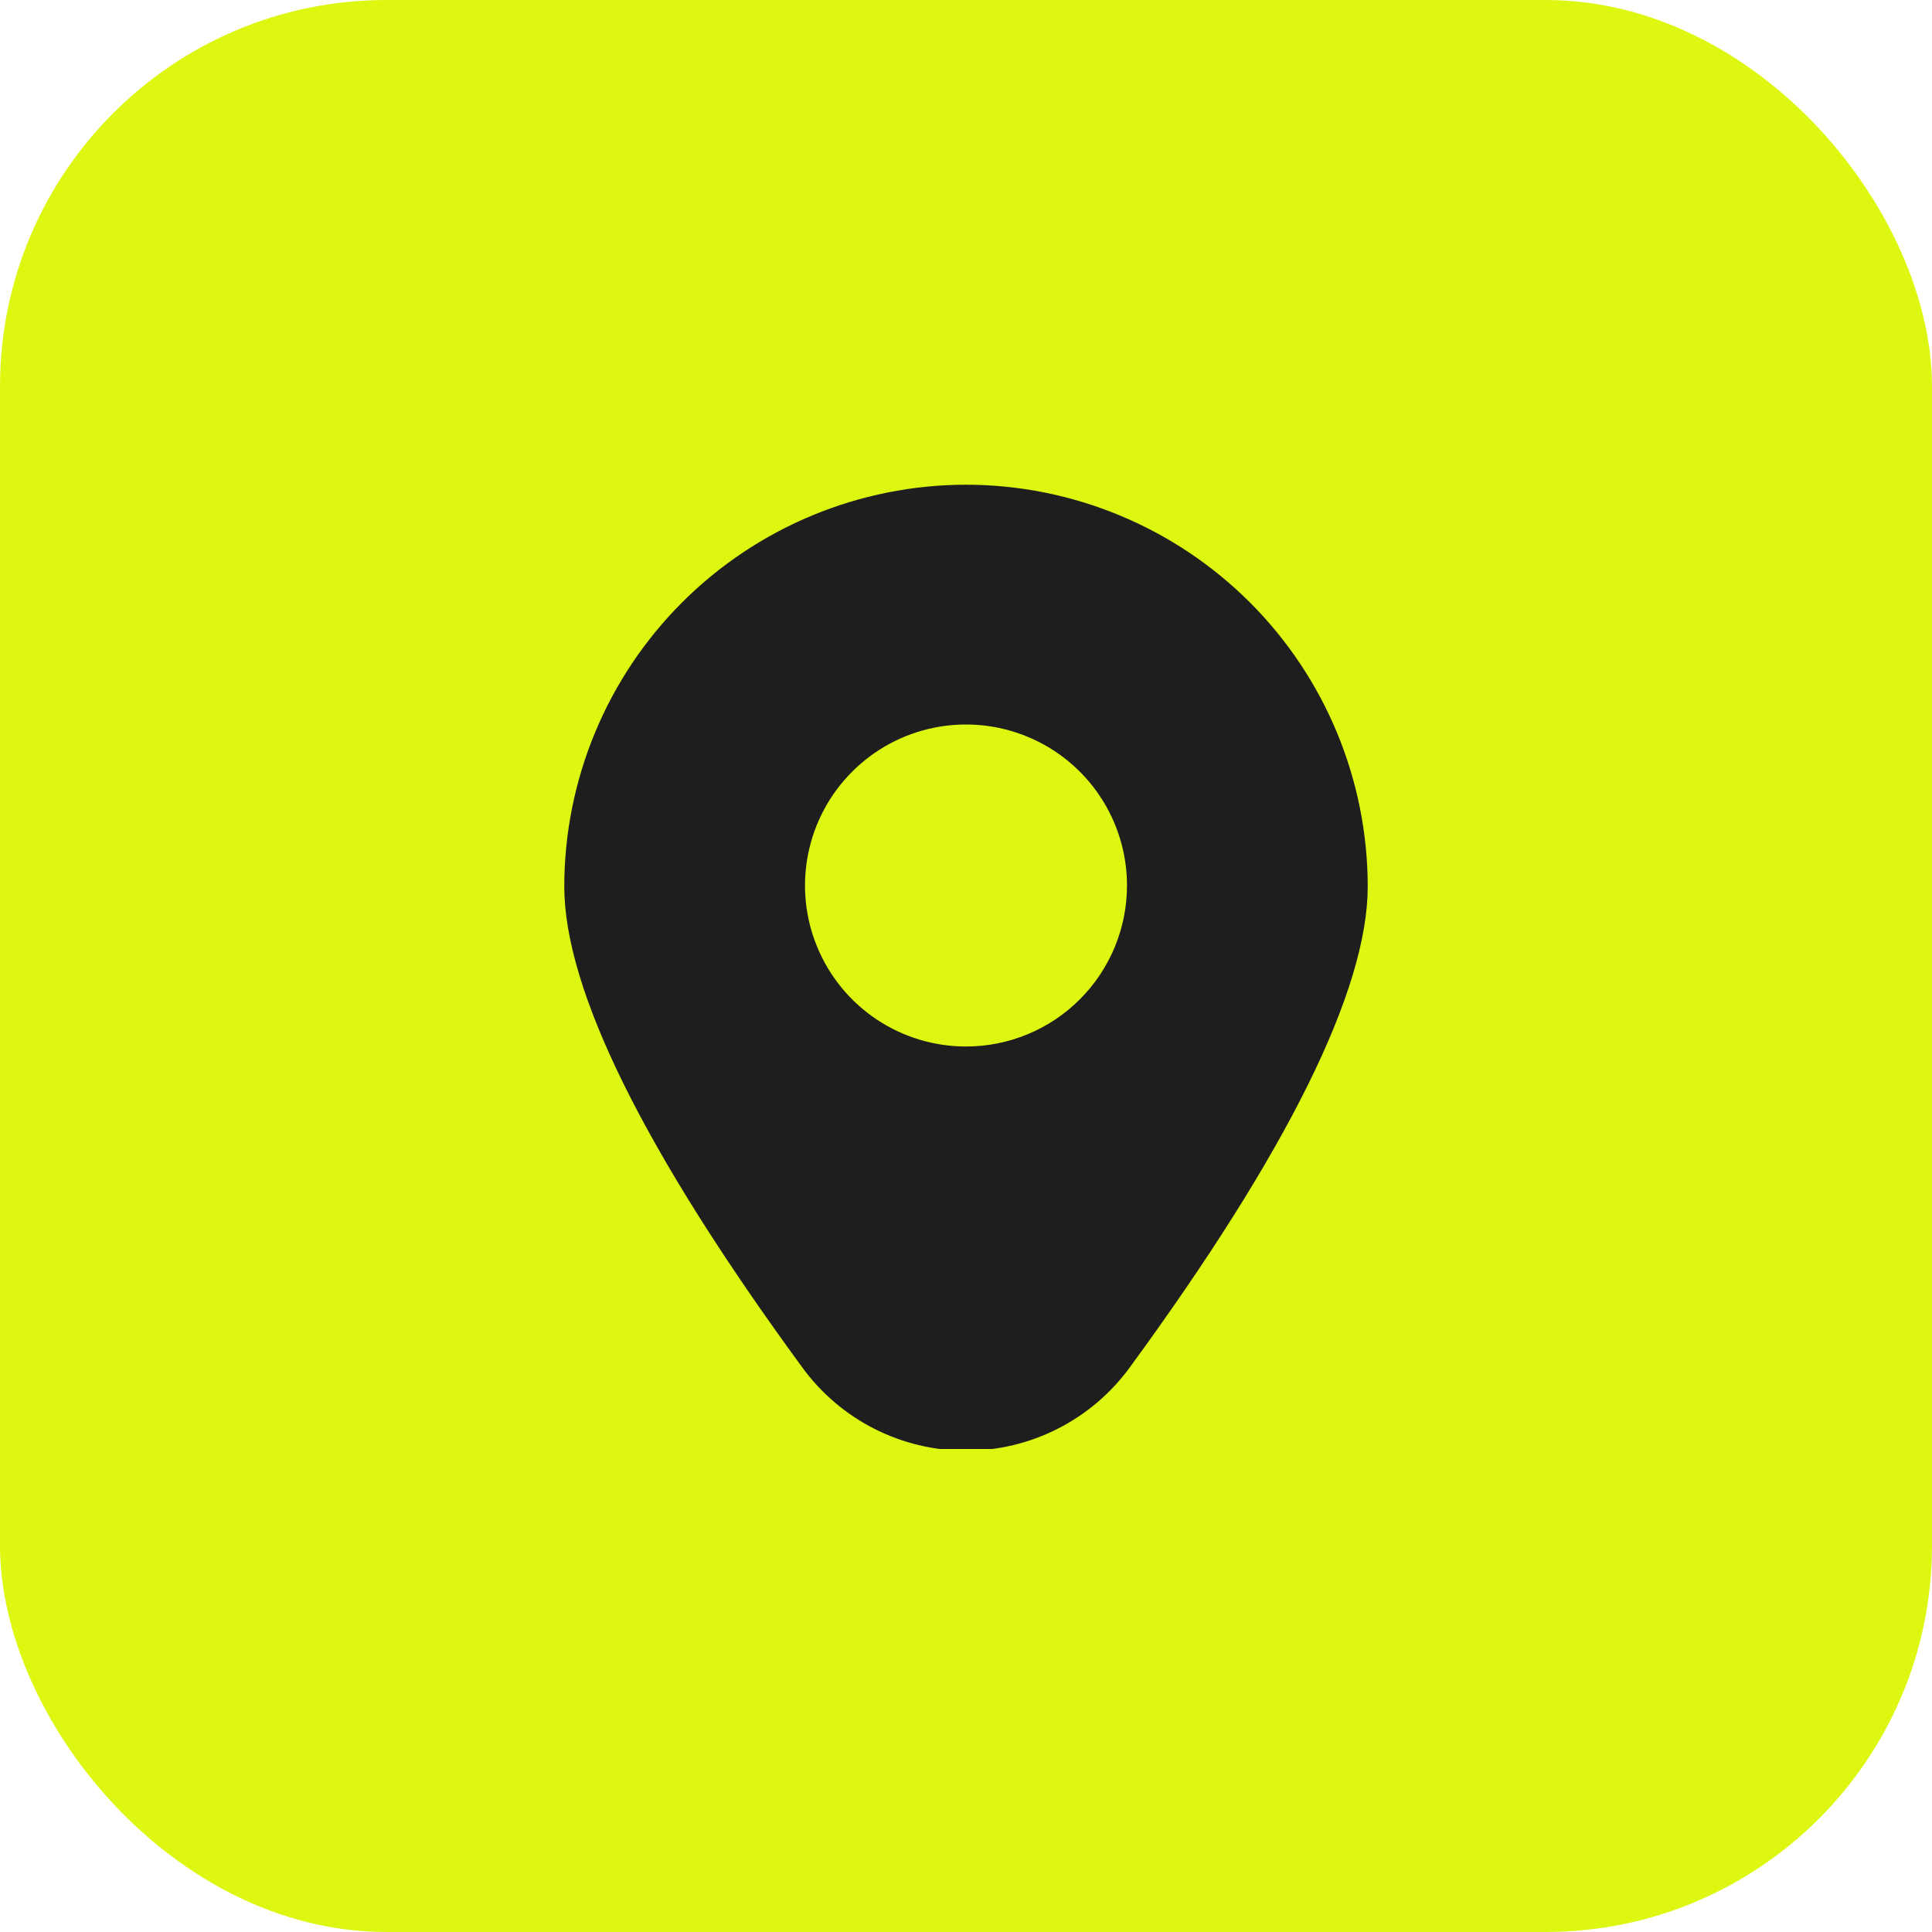
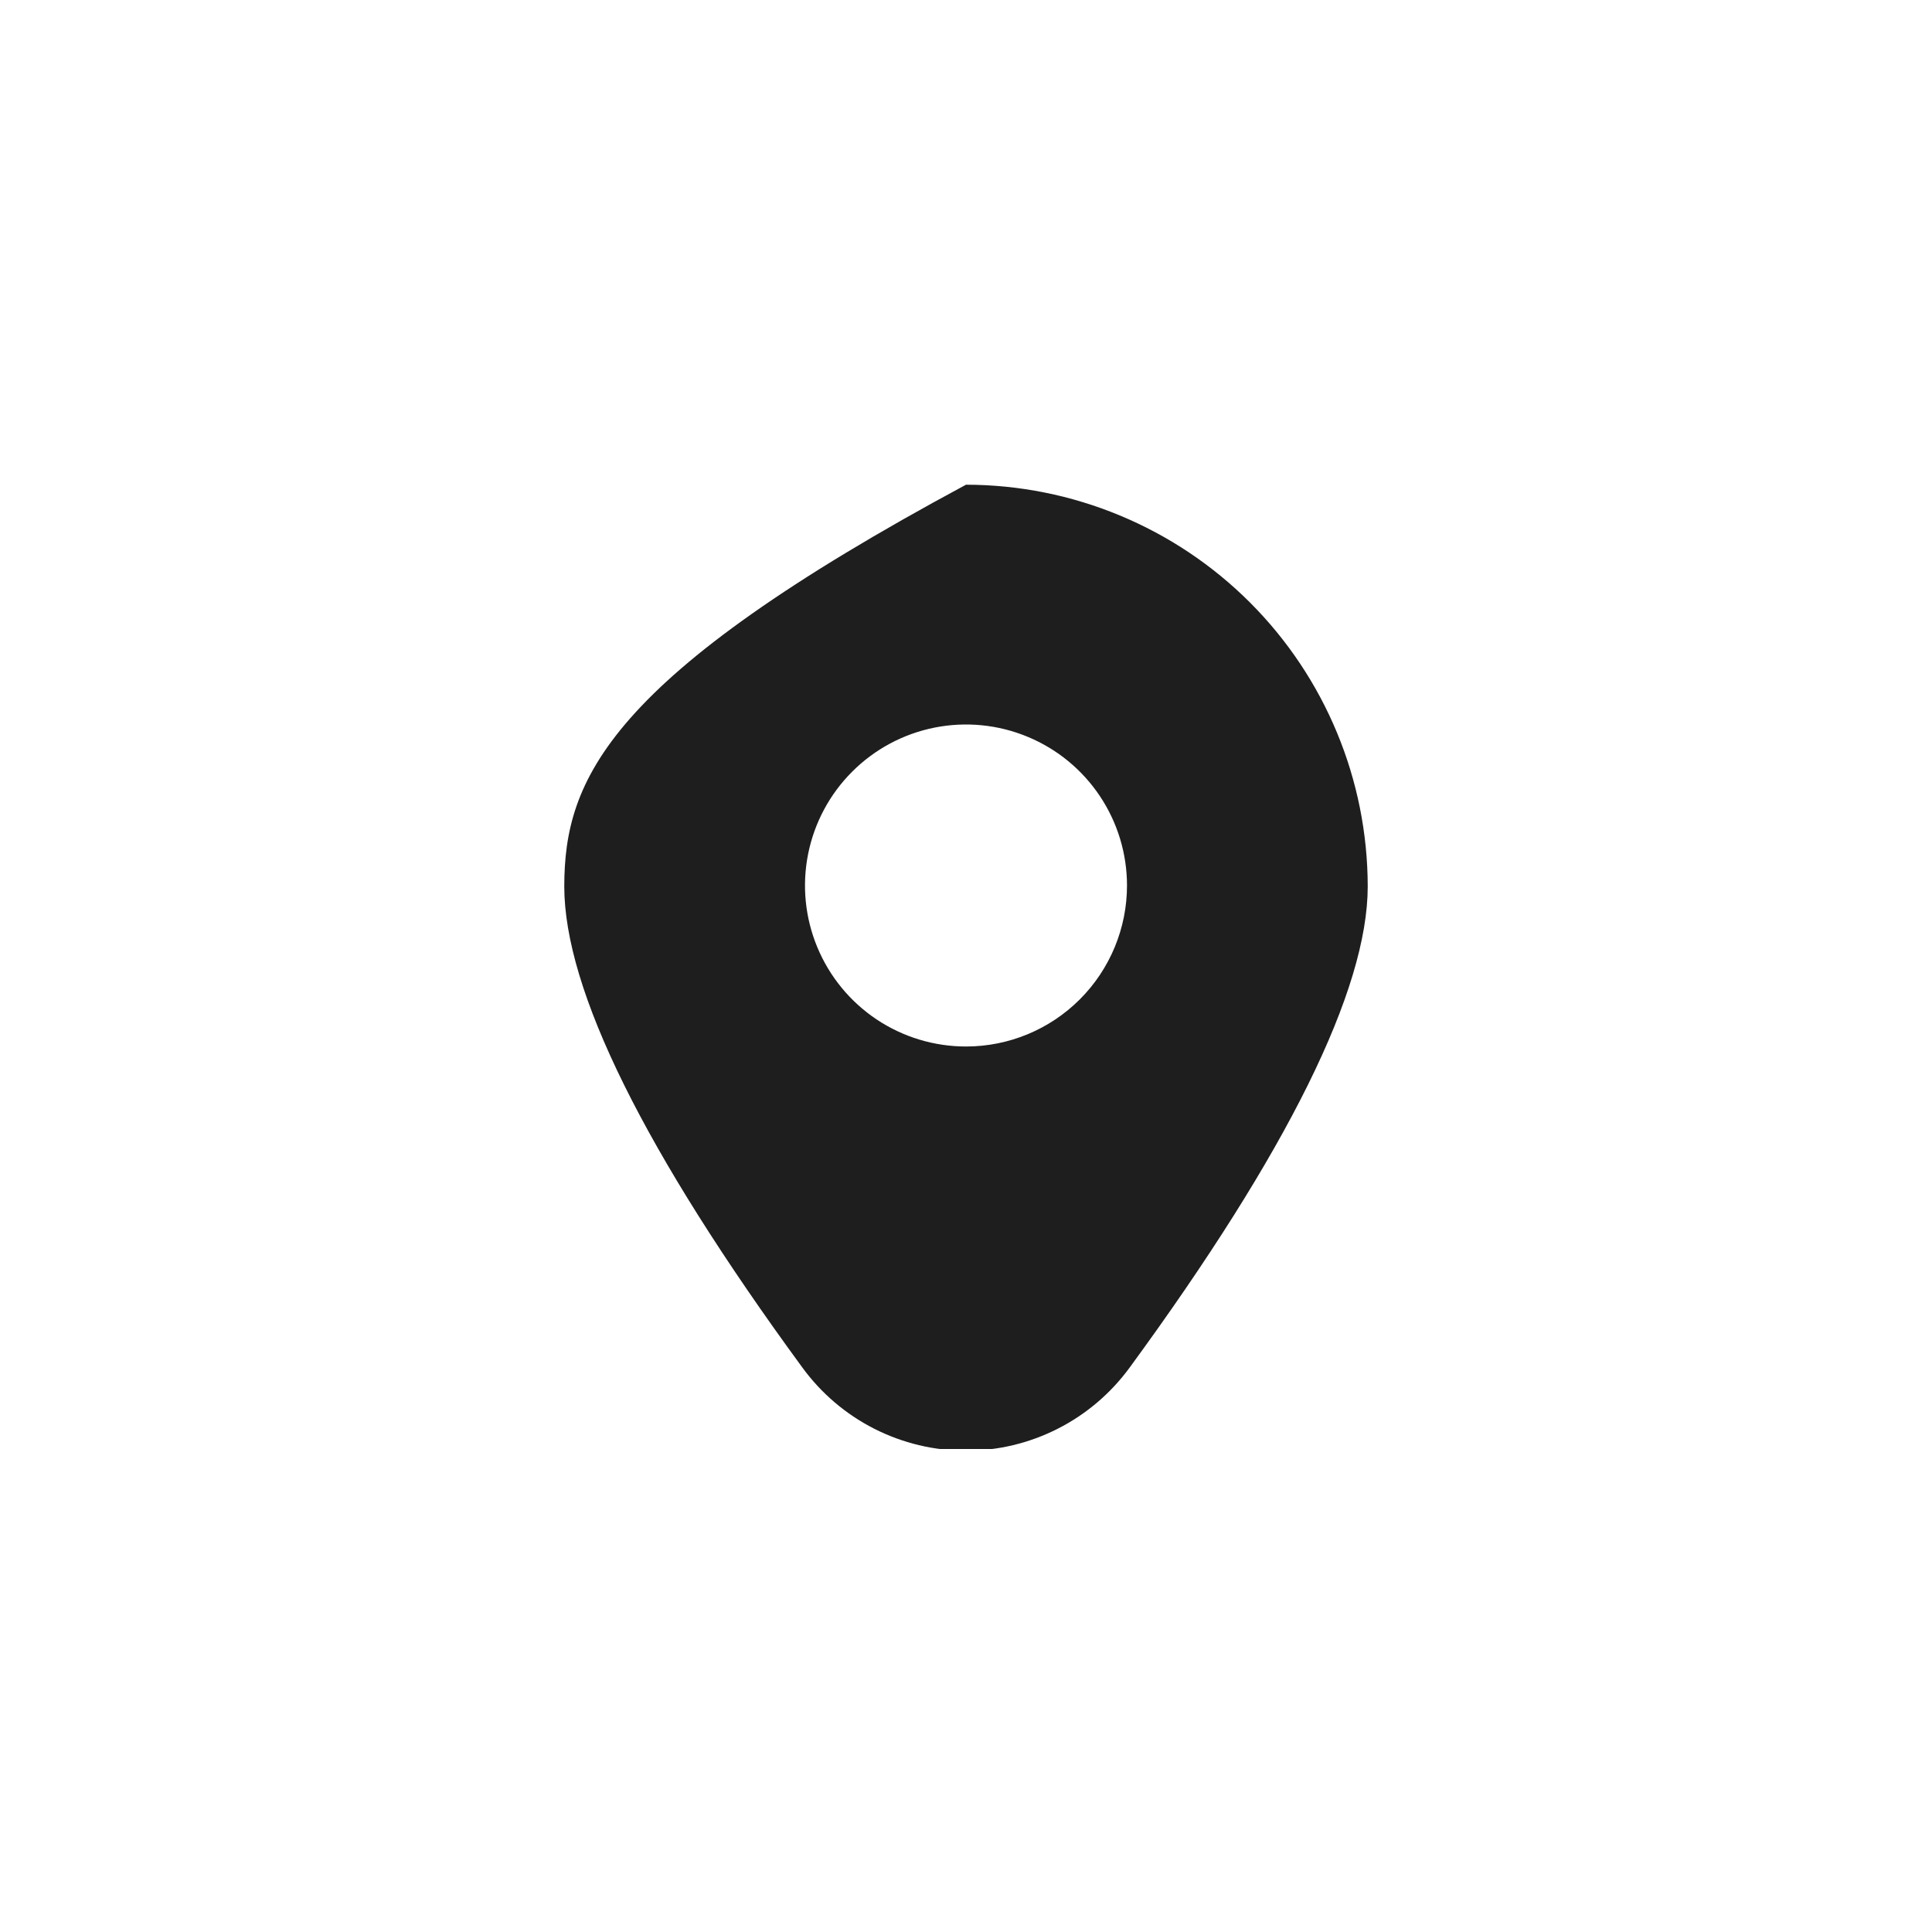
<svg xmlns="http://www.w3.org/2000/svg" width="60" height="60" viewBox="0 0 60 60" fill="none">
-   <rect width="60" height="60" rx="12" fill="#DDF711" />
  <g clip-path="url(#clip0_345_665)">
-     <path d="M30 15.053C26.692 15.056 23.521 16.372 21.182 18.71C18.843 21.049 17.528 24.22 17.524 27.528C17.524 30.74 20.011 35.768 24.918 42.47C25.502 43.27 26.266 43.921 27.149 44.37C28.033 44.819 29.009 45.053 30 45.053C30.991 45.053 31.967 44.819 32.85 44.37C33.734 43.921 34.498 43.27 35.083 42.47C39.989 35.768 42.476 30.74 42.476 27.528C42.472 24.22 41.157 21.049 38.818 18.71C36.479 16.372 33.308 15.056 30 15.053ZM30 32.5C29.011 32.5 28.044 32.207 27.222 31.658C26.4 31.108 25.759 30.327 25.381 29.414C25.002 28.5 24.903 27.495 25.096 26.525C25.289 25.555 25.765 24.664 26.465 23.965C27.164 23.265 28.055 22.789 29.024 22.596C29.994 22.403 31 22.502 31.913 22.881C32.827 23.259 33.608 23.9 34.157 24.722C34.707 25.545 35 26.511 35 27.5C35 28.826 34.473 30.098 33.535 31.036C32.598 31.974 31.326 32.5 30 32.5Z" fill="#1E1E1E" />
+     <path d="M30 15.053C18.843 21.049 17.528 24.22 17.524 27.528C17.524 30.74 20.011 35.768 24.918 42.47C25.502 43.27 26.266 43.921 27.149 44.37C28.033 44.819 29.009 45.053 30 45.053C30.991 45.053 31.967 44.819 32.85 44.37C33.734 43.921 34.498 43.27 35.083 42.47C39.989 35.768 42.476 30.74 42.476 27.528C42.472 24.22 41.157 21.049 38.818 18.71C36.479 16.372 33.308 15.056 30 15.053ZM30 32.5C29.011 32.5 28.044 32.207 27.222 31.658C26.4 31.108 25.759 30.327 25.381 29.414C25.002 28.5 24.903 27.495 25.096 26.525C25.289 25.555 25.765 24.664 26.465 23.965C27.164 23.265 28.055 22.789 29.024 22.596C29.994 22.403 31 22.502 31.913 22.881C32.827 23.259 33.608 23.9 34.157 24.722C34.707 25.545 35 26.511 35 27.5C35 28.826 34.473 30.098 33.535 31.036C32.598 31.974 31.326 32.5 30 32.5Z" fill="#1E1E1E" />
  </g>
  <defs>
    <clipPath id="clip0_345_665">
      <rect width="30" height="30" fill="white" transform="translate(15 15)" />
    </clipPath>
  </defs>
</svg>